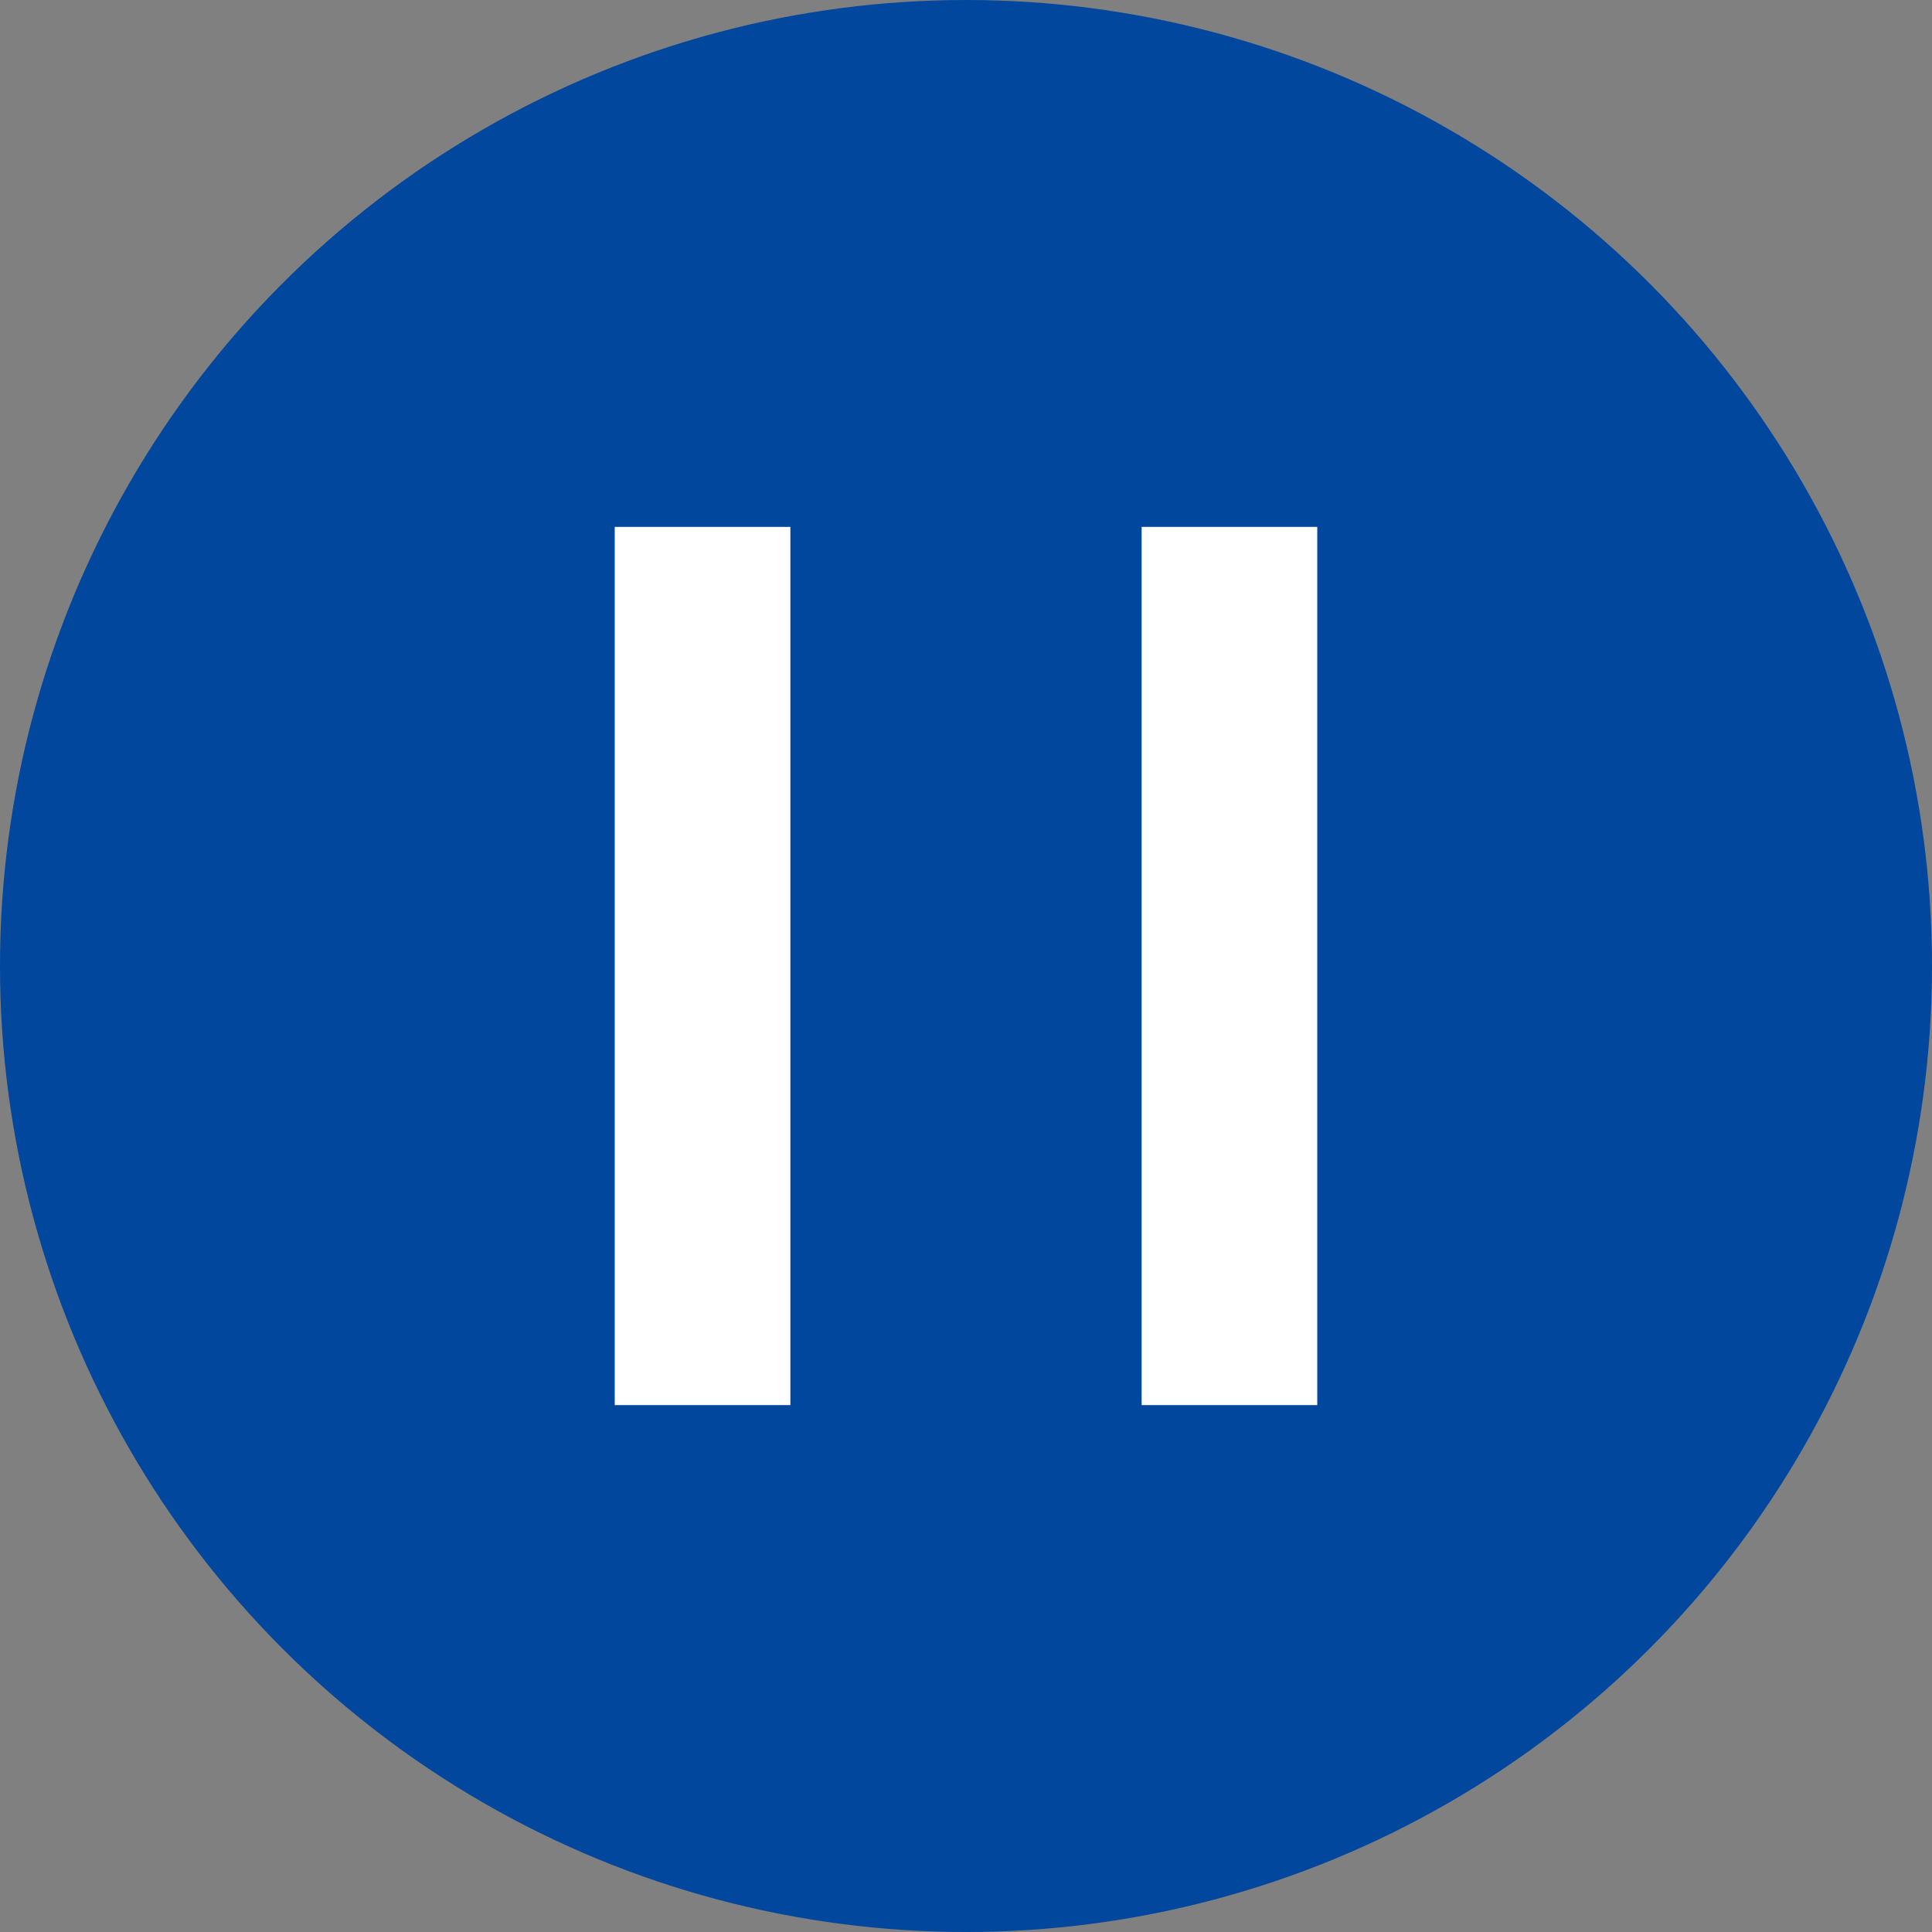
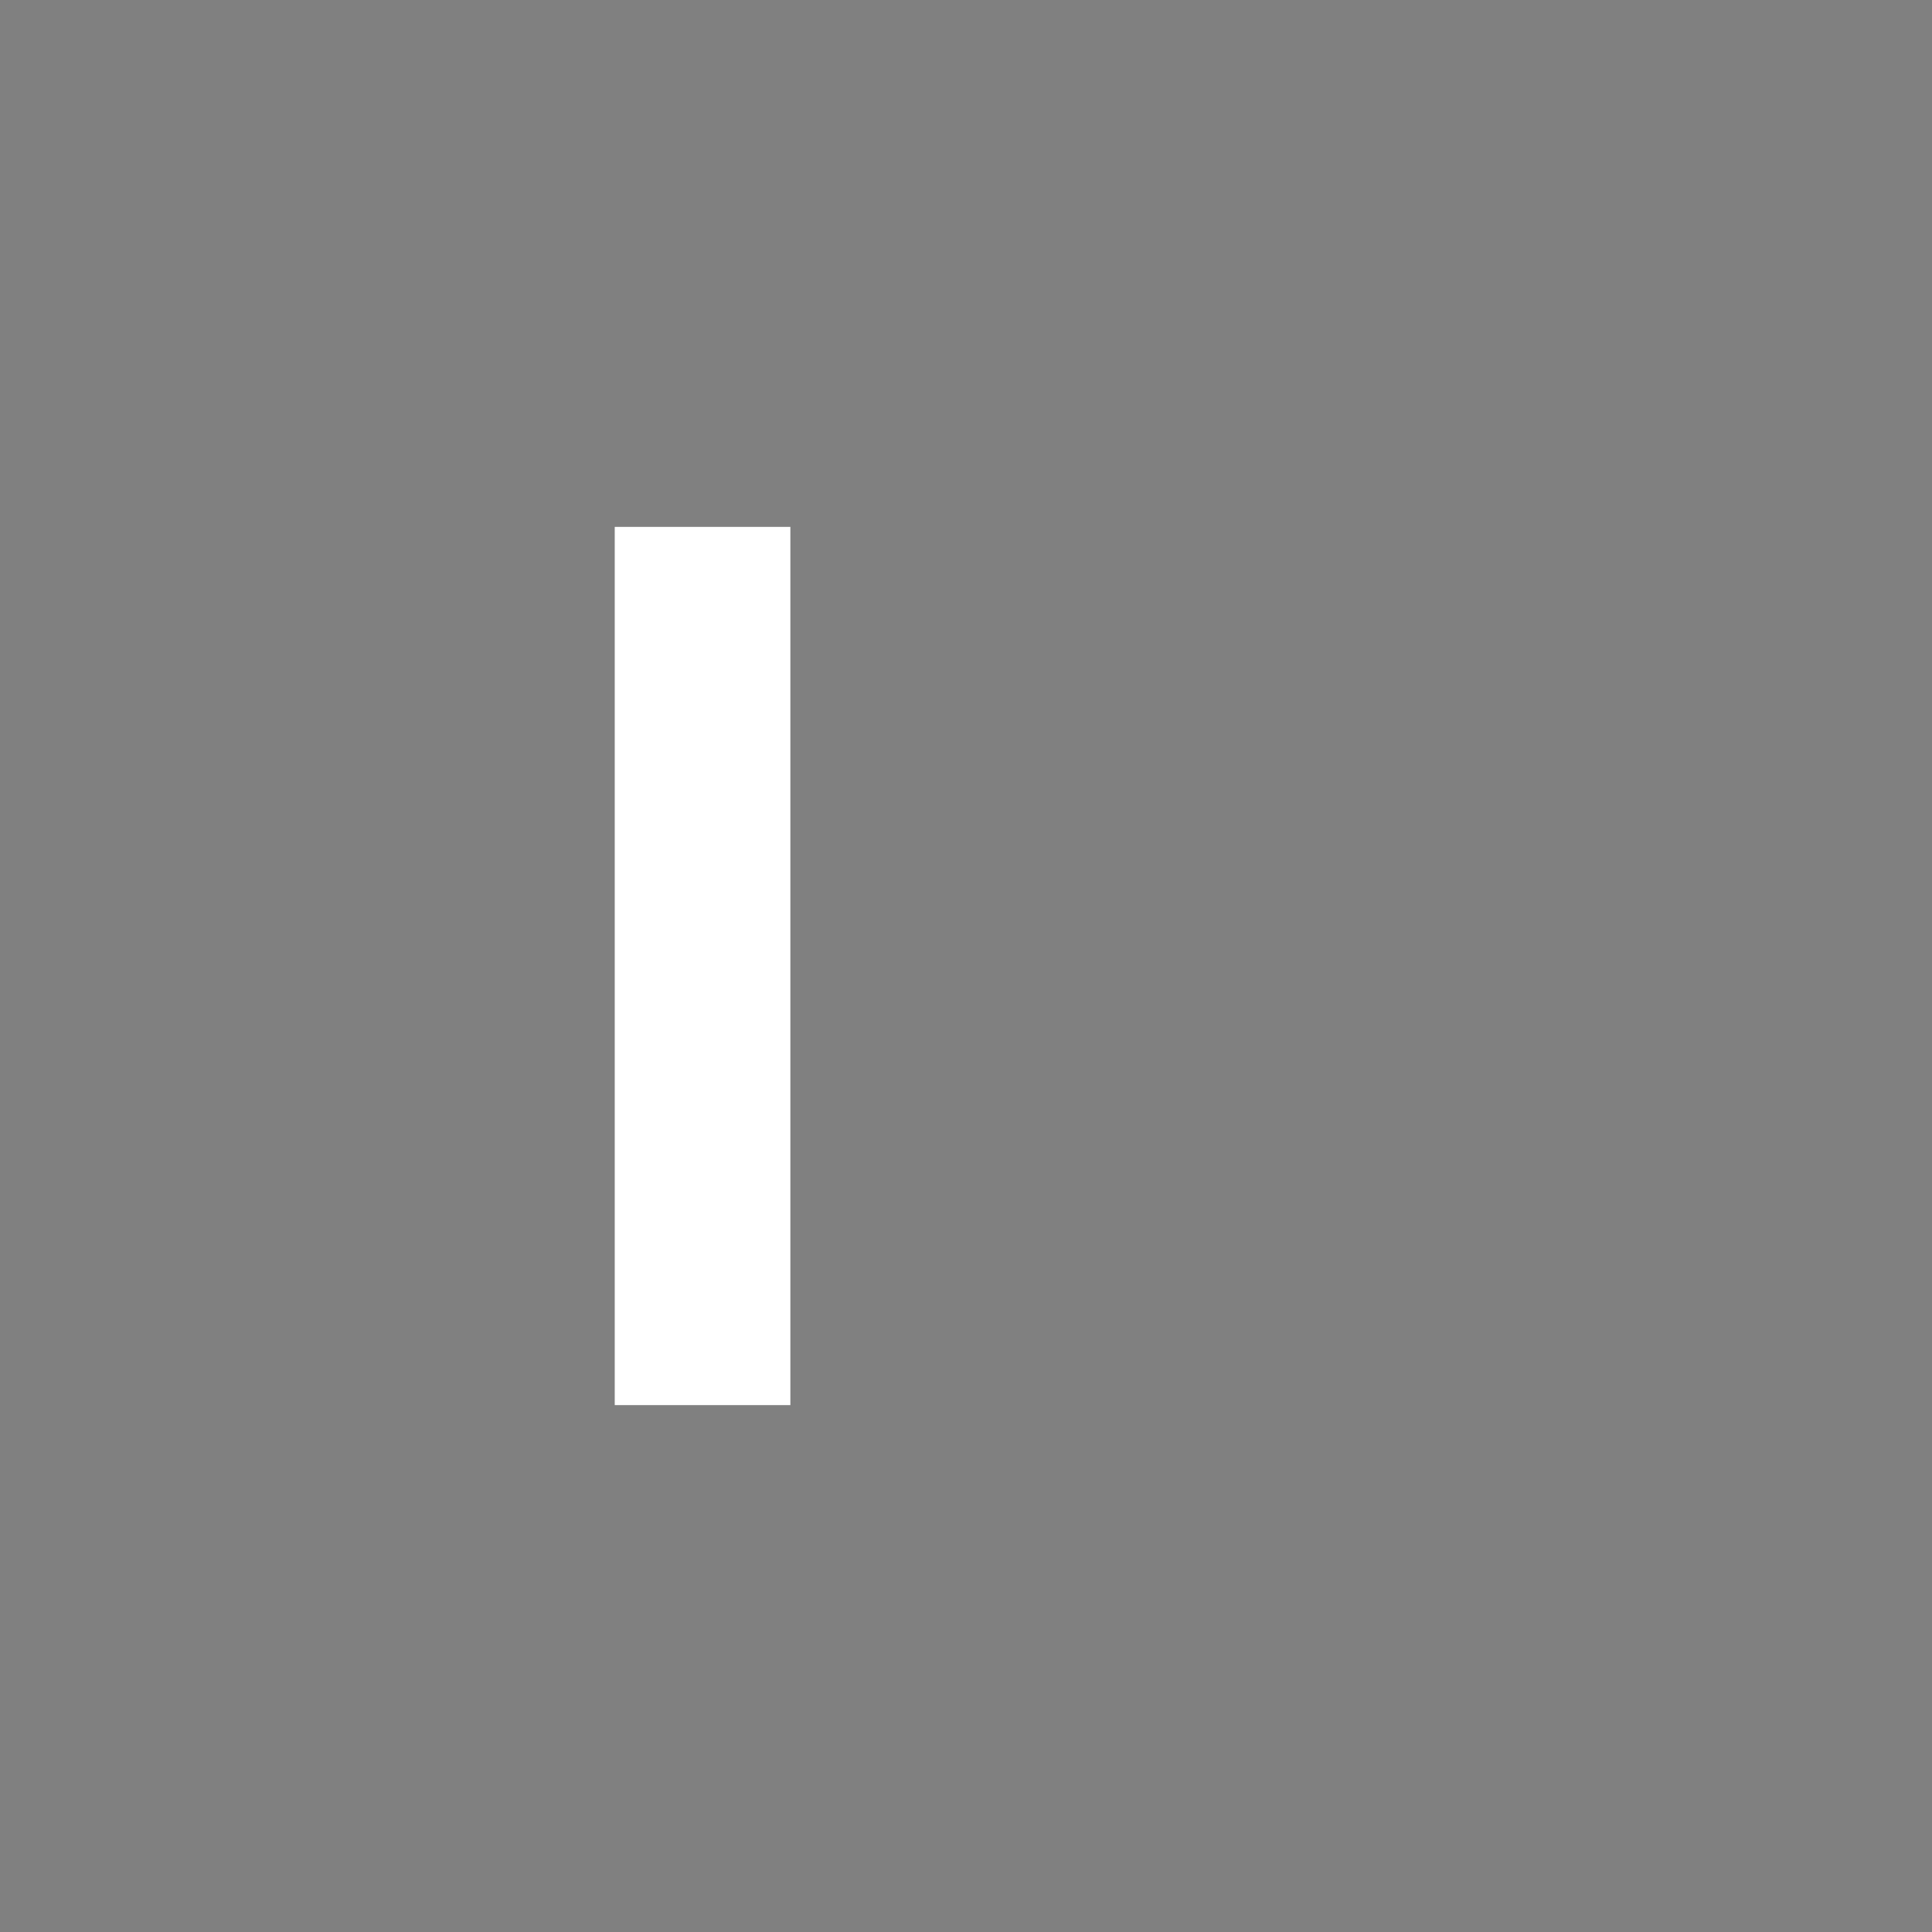
<svg xmlns="http://www.w3.org/2000/svg" width="32" height="32" viewBox="0 0 32 32" fill="none">
  <rect x="0" y="0" width="32" height="32" fill="#808080" stroke="none" />
-   <circle cx="16" cy="16" r="16" fill="#00479D" />
  <rect x="10.182" y="8.727" width="2.909" height="14.546" fill="white" />
-   <rect x="18.909" y="8.727" width="2.909" height="14.546" fill="white" />
</svg>